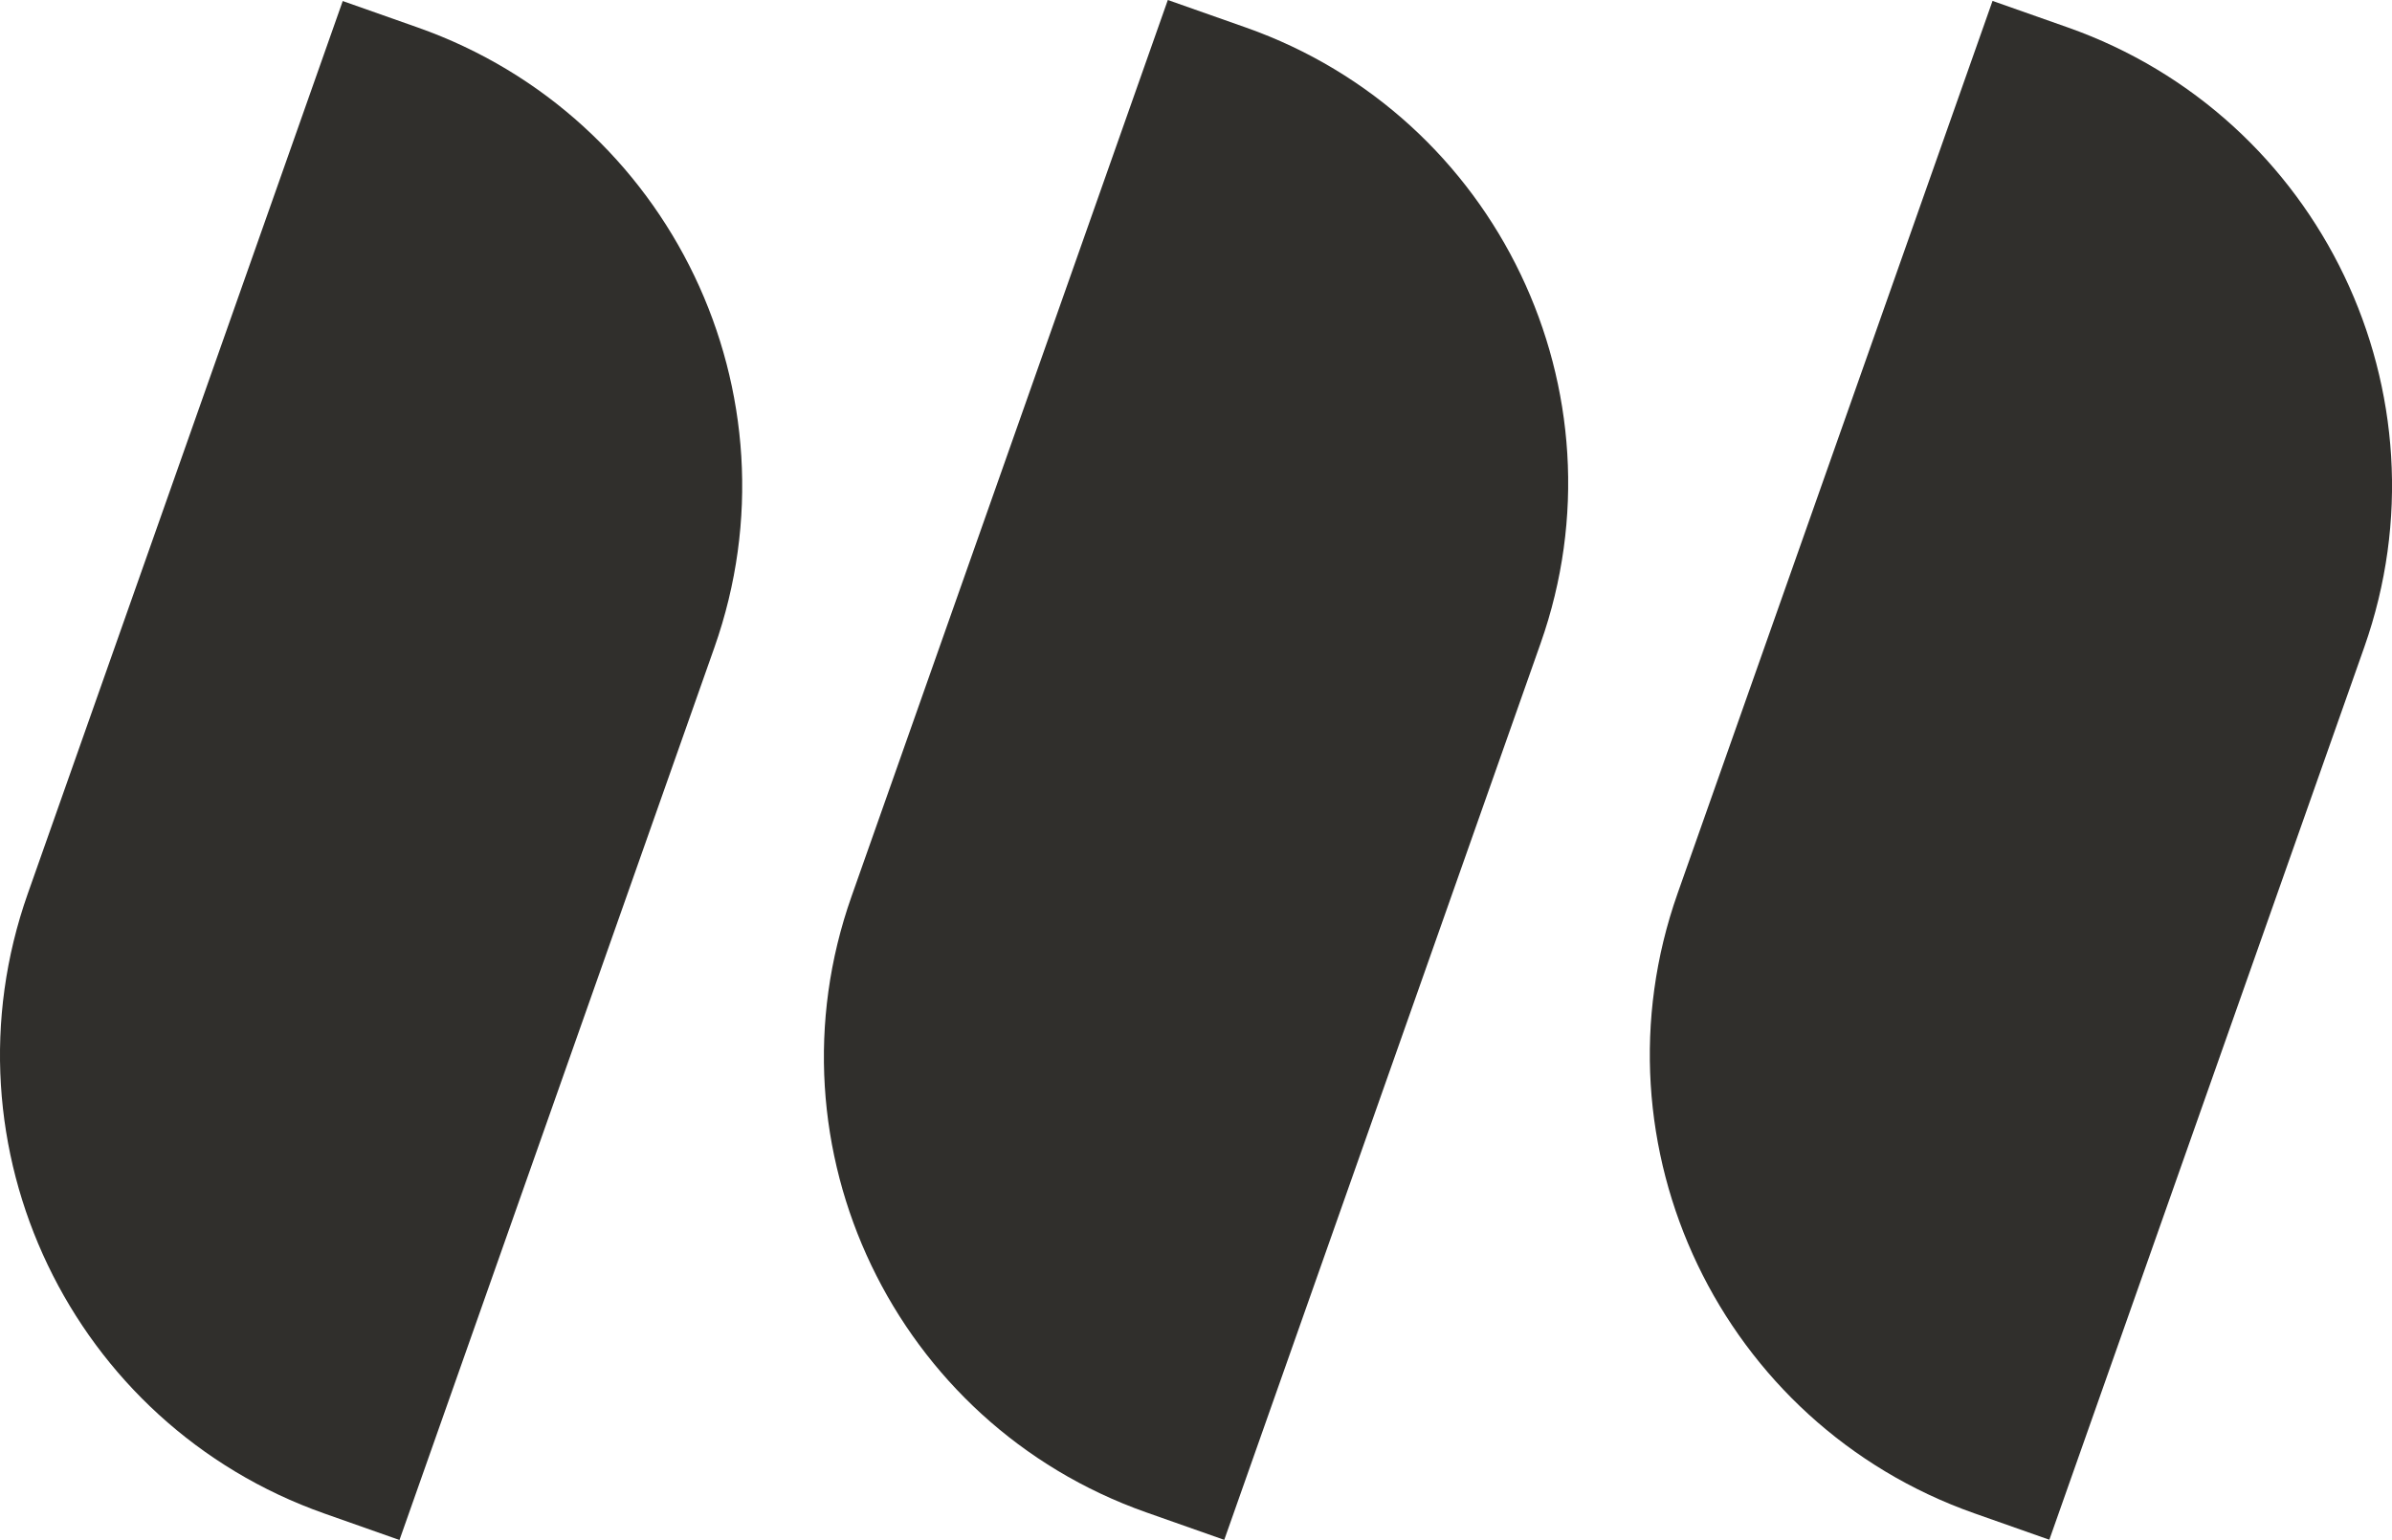
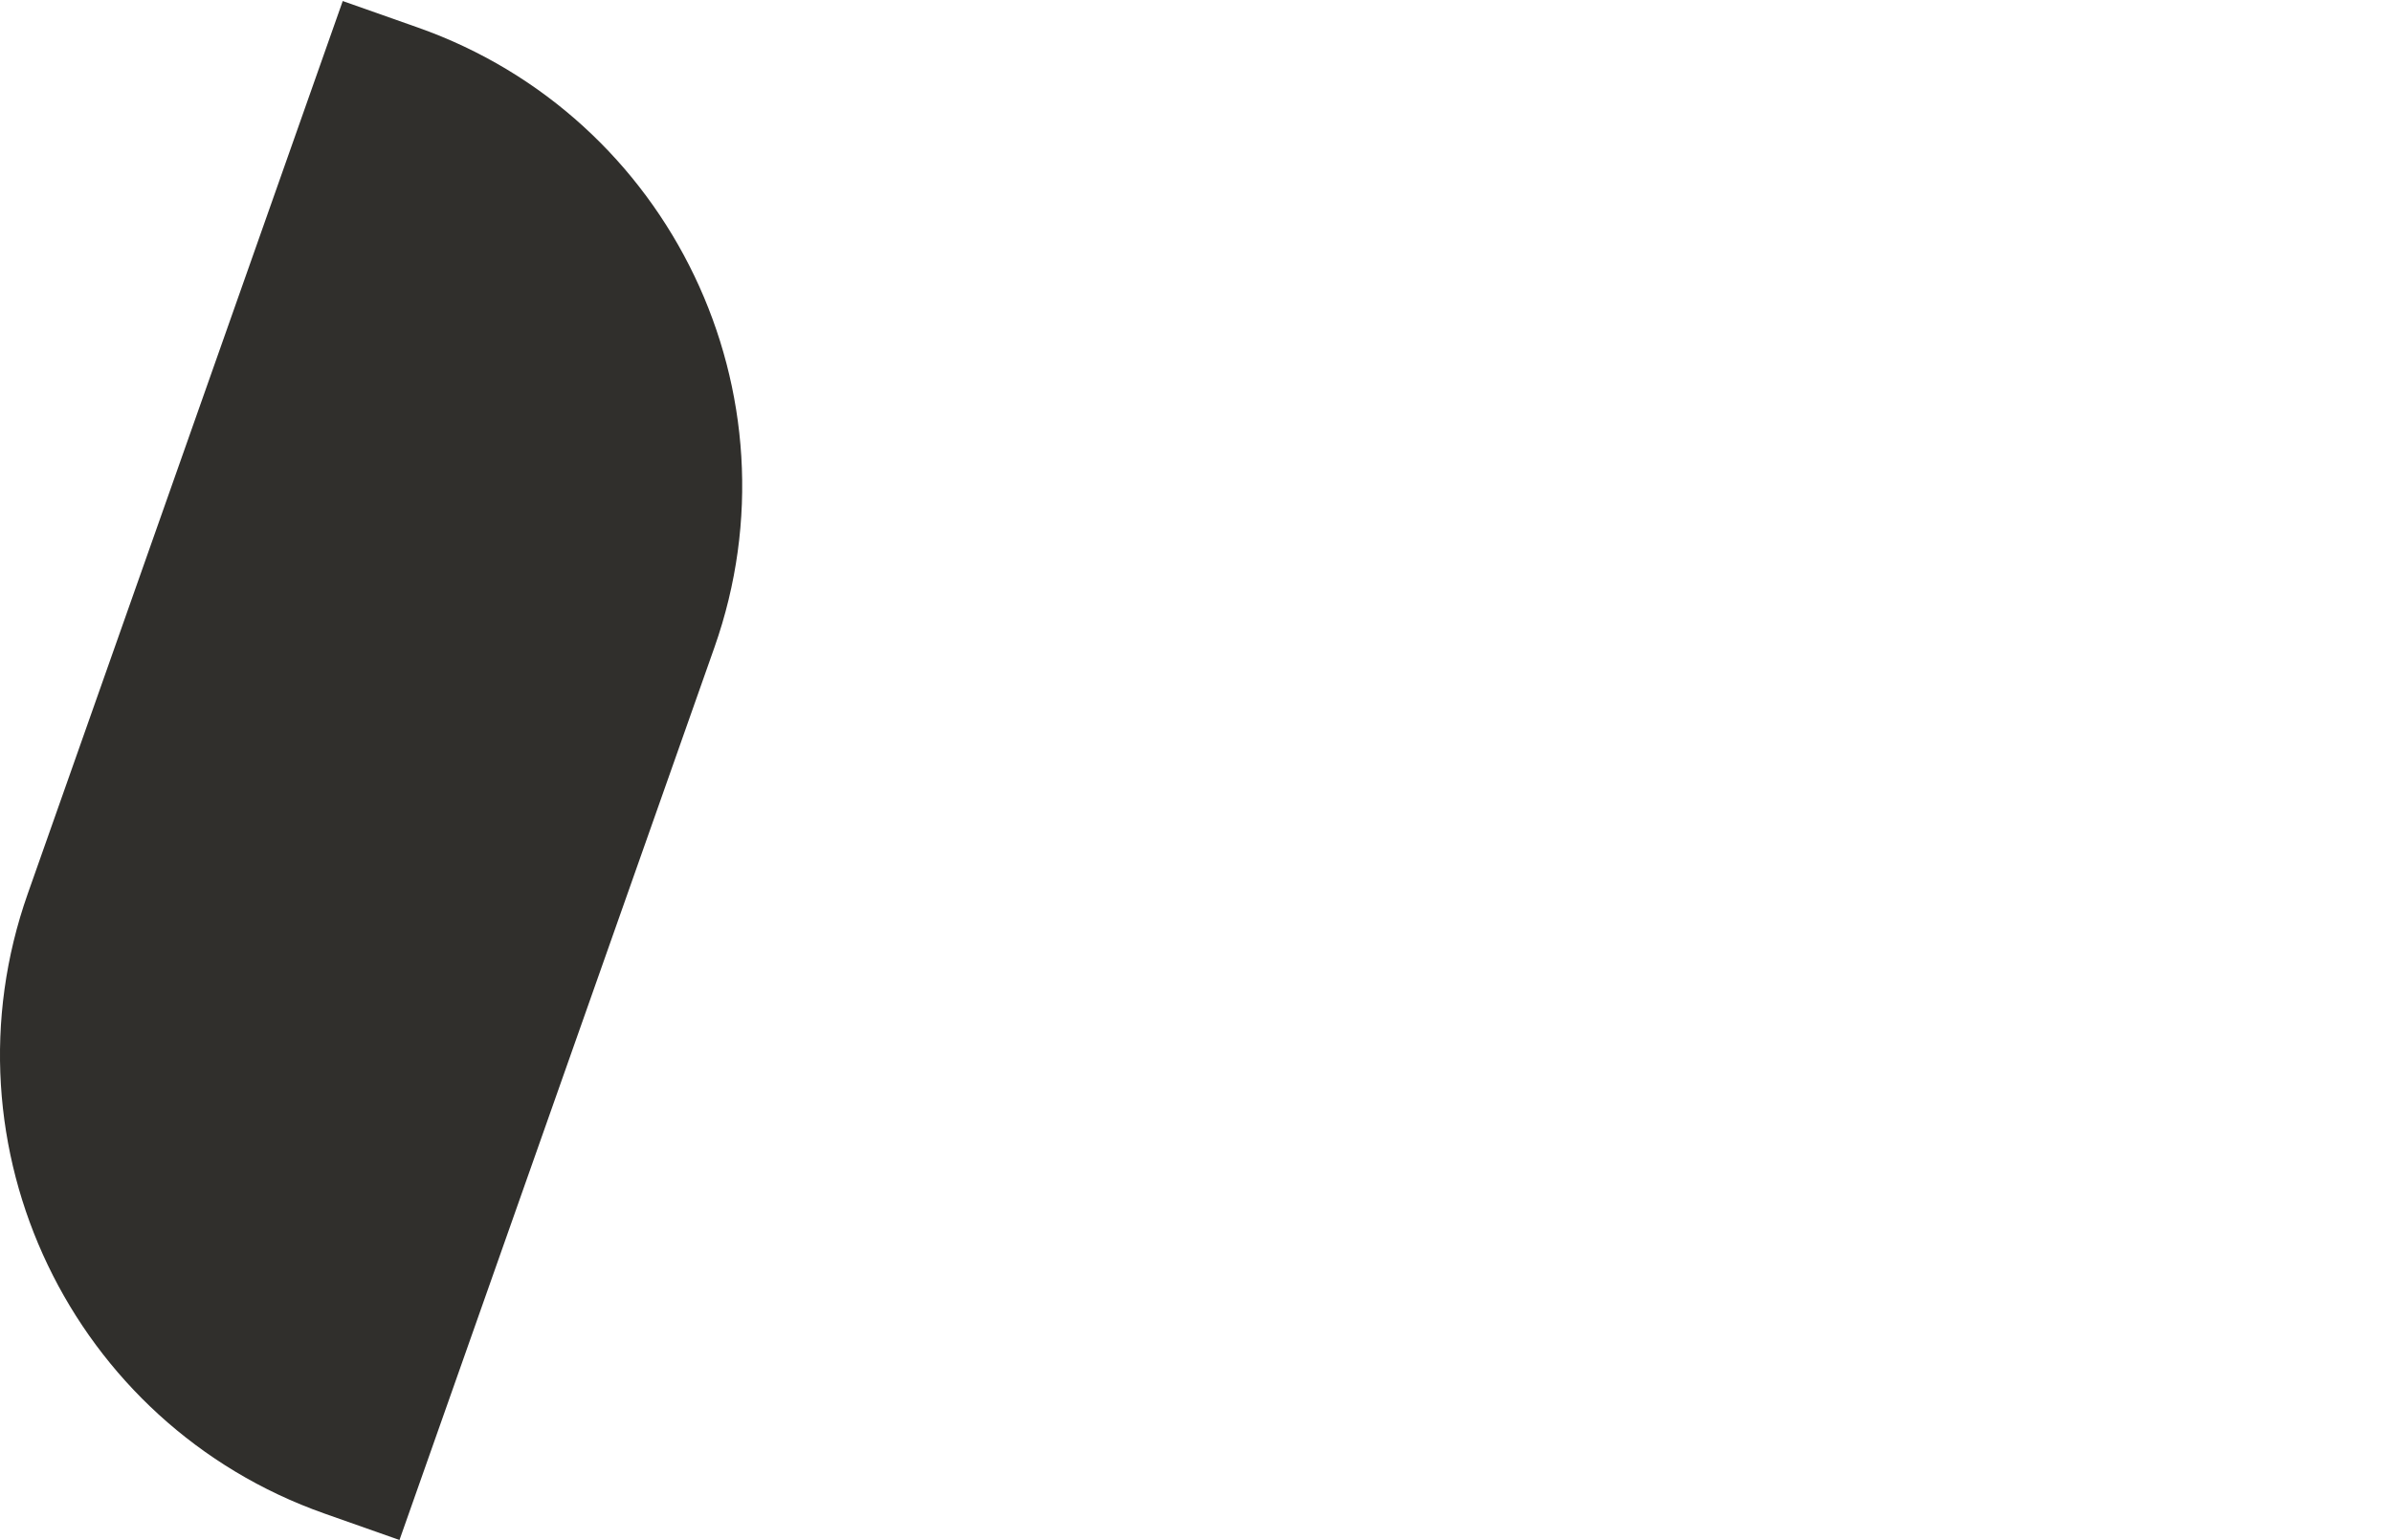
<svg xmlns="http://www.w3.org/2000/svg" id="Layer_2" viewBox="0 0 554.01 356.78">
  <defs>
    <style>
      .cls-1 {
        fill: #302f2c;
      }
    </style>
  </defs>
  <g id="Layer_1-2" data-name="Layer_1">
    <g>
-       <path class="cls-1" d="M474.64,356.72l-17.39-6.13c-58.58-20.66-89.37-85.01-68.71-143.59L461.49.21l17.39,6.13c58.58,20.66,89.37,85.01,68.71,143.59l-72.94,206.78h0Z" />
-       <path class="cls-1" d="M283.55,356.75l-18.07-6.37c-58.21-20.53-88.8-84.47-68.27-142.67L270.48,0l18.07,6.37c58.21,20.53,88.8,84.47,68.27,142.67l-73.27,207.71h0Z" />
      <path class="cls-1" d="M92.52,356.78l-17.38-6.13C16.55,329.98-14.24,265.64,6.43,207.05L79.38.24l17.38,6.13c58.59,20.67,89.38,85.01,68.71,143.61l-72.95,206.81h0Z" />
    </g>
  </g>
</svg>